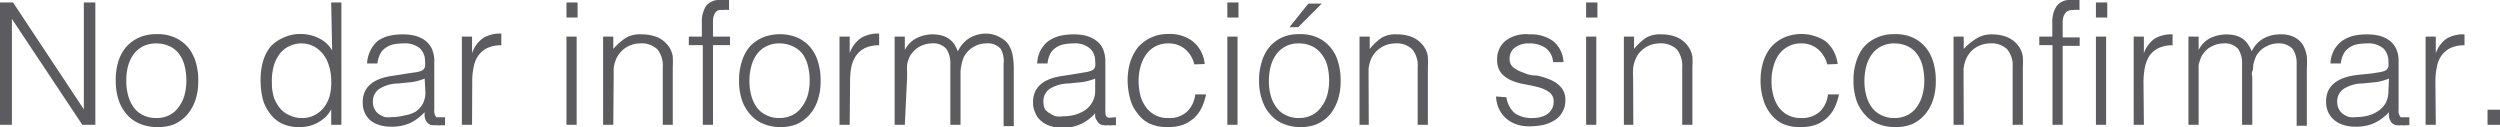
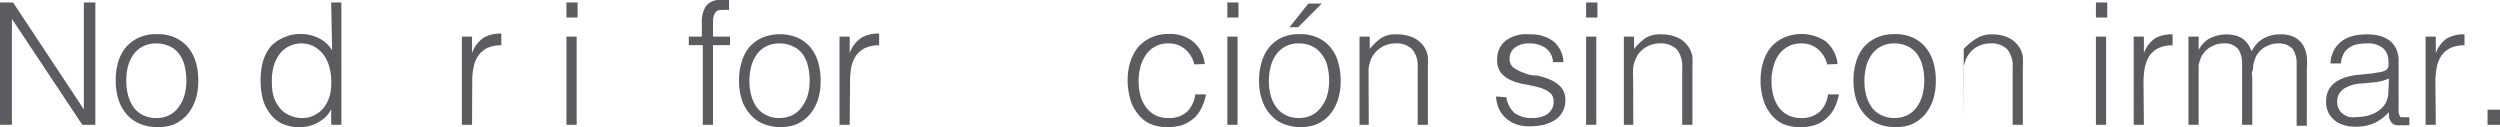
<svg xmlns="http://www.w3.org/2000/svg" viewBox="0 0 132.4 6.73">
  <defs>
    <style>.cls-1{fill:#5c5b5f;}</style>
  </defs>
  <g id="Layer_2" data-name="Layer 2">
    <g id="Capa_1" data-name="Capa 1">
      <path class="cls-1" d="M.63,1h0V6.61H0V.13H.69L4.44,5.79h0V.13h.61V6.61H4.36Z" />
      <path class="cls-1" d="M8.29,6.73a2.32,2.32,0,0,1-.84-.16,1.86,1.86,0,0,1-.69-.46,2.21,2.21,0,0,1-.46-.76,3.2,3.2,0,0,1-.17-1.07,3.23,3.23,0,0,1,.13-1,2.23,2.23,0,0,1,.41-.78A2,2,0,0,1,7.34,2a2.18,2.18,0,0,1,.95-.19,2.18,2.18,0,0,1,1,.19,2,2,0,0,1,.68.52,2.22,2.22,0,0,1,.4.78,3.35,3.35,0,0,1,.13,1,3.13,3.13,0,0,1-.15,1,2.47,2.47,0,0,1-.44.78,2.1,2.1,0,0,1-.68.5A2.35,2.35,0,0,1,8.29,6.73ZM9.87,4.28a3.21,3.21,0,0,0-.09-.78,1.68,1.68,0,0,0-.28-.62A1.22,1.22,0,0,0,9,2.46a1.61,1.61,0,0,0-.73-.16,1.54,1.54,0,0,0-.73.17,1.48,1.48,0,0,0-.49.44,2.12,2.12,0,0,0-.28.63,3,3,0,0,0-.08.74,2.85,2.85,0,0,0,.1.79,2,2,0,0,0,.3.63,1.35,1.35,0,0,0,.49.4,1.52,1.52,0,0,0,.69.15A1.47,1.47,0,0,0,9,6.08a1.33,1.33,0,0,0,.49-.45A1.81,1.81,0,0,0,9.78,5,2.84,2.84,0,0,0,9.87,4.28Z" />
      <path class="cls-1" d="M17.54.13h.54V6.61h-.54V5.79h0a1.73,1.73,0,0,1-.3.41,2.27,2.27,0,0,1-.4.29,2,2,0,0,1-.46.18,1.82,1.82,0,0,1-.46.06,2.13,2.13,0,0,1-1-.19A1.72,1.72,0,0,1,14.29,6a2.18,2.18,0,0,1-.38-.78,4.21,4.21,0,0,1-.11-1,3.61,3.61,0,0,1,.12-.94,2.34,2.34,0,0,1,.39-.79A2,2,0,0,1,15,2a2.06,2.06,0,0,1,.93-.2,2.13,2.13,0,0,1,.95.22,1.65,1.65,0,0,1,.71.65Zm0,4.13a2.56,2.56,0,0,0-.11-.75,1.86,1.86,0,0,0-.31-.63,1.66,1.66,0,0,0-.49-.42A1.46,1.46,0,0,0,16,2.3a1.49,1.49,0,0,0-.73.17,1.33,1.33,0,0,0-.51.46,1.94,1.94,0,0,0-.29.67,3.06,3.06,0,0,0-.07.82,2.37,2.37,0,0,0,.12.78,2,2,0,0,0,.34.57,1.37,1.37,0,0,0,.51.35,1.45,1.45,0,0,0,.63.13,1.35,1.35,0,0,0,.67-.16,1.44,1.44,0,0,0,.5-.42,1.84,1.84,0,0,0,.3-.63A2.78,2.78,0,0,0,17.54,4.26Z" />
-       <path class="cls-1" d="M21.58,3.89,22,3.83a1.28,1.28,0,0,0,.34-.09.32.32,0,0,0,.17-.22,1.39,1.39,0,0,0,0-.27.94.94,0,0,0-.26-.68,1.24,1.24,0,0,0-.9-.27,2.59,2.59,0,0,0-.51.05,1,1,0,0,0-.41.18.82.82,0,0,0-.29.32,1.34,1.34,0,0,0-.15.51h-.55a1.69,1.69,0,0,1,.19-.71A1.62,1.62,0,0,1,20,2.17a1.88,1.88,0,0,1,.59-.27,3.38,3.38,0,0,1,.72-.08,2.84,2.84,0,0,1,.66.07,1.68,1.68,0,0,1,.54.25,1.2,1.2,0,0,1,.36.44,1.6,1.6,0,0,1,.13.69V5.81a.53.53,0,0,0,.11.4c.08,0,.23,0,.46,0v.42l-.19,0a.67.67,0,0,1-.24,0l-.24,0a.4.4,0,0,1-.21-.08.58.58,0,0,1-.14-.17.66.66,0,0,1-.06-.2,1.94,1.94,0,0,1,0-.24,2.56,2.56,0,0,1-.78.58,2.38,2.38,0,0,1-1,.19,2,2,0,0,1-.59-.08,1.47,1.47,0,0,1-.5-.25A1.28,1.28,0,0,1,19.33,6a1.32,1.32,0,0,1-.12-.59c0-.79.54-1.26,1.62-1.4Zm.91.27a3,3,0,0,1-.69.19l-.7.07a1.92,1.92,0,0,0-1,.28.79.79,0,0,0-.35.71.72.72,0,0,0,.09.37.7.7,0,0,0,.22.26,1.13,1.13,0,0,0,.33.16,1.5,1.5,0,0,0,.37,0,2.59,2.59,0,0,0,.63-.08A1.79,1.79,0,0,0,22,5.92a1.31,1.31,0,0,0,.39-.42,1.34,1.34,0,0,0,.14-.61Z" />
      <path class="cls-1" d="M25,6.61h-.54V1.94H25v.88h0A1.57,1.57,0,0,1,25.61,2a1.74,1.74,0,0,1,.94-.22V2.4a1.69,1.69,0,0,0-.76.15,1.33,1.33,0,0,0-.47.41,1.55,1.55,0,0,0-.24.62,3.51,3.51,0,0,0-.07.74Z" />
      <path class="cls-1" d="M30,.93V.13h.59v.8Zm0,5.68V1.94h.54V6.61Z" />
-       <path class="cls-1" d="M32.48,6.61h-.54V1.94h.54v.65A3.31,3.31,0,0,1,33.15,2,1.49,1.49,0,0,1,34,1.82a2.16,2.16,0,0,1,.81.15,1.44,1.44,0,0,1,.62.51,1.25,1.25,0,0,1,.2.52,5,5,0,0,1,0,.56V6.61H35.1V3.56a1.35,1.35,0,0,0-.28-.94,1.19,1.19,0,0,0-.93-.32,1.39,1.39,0,0,0-.46.08,1.65,1.65,0,0,0-.37.2,1.53,1.53,0,0,0-.28.29,1.24,1.24,0,0,0-.18.34,1.47,1.47,0,0,0-.1.44c0,.13,0,.28,0,.45Z" />
      <path class="cls-1" d="M36.48,2.39V1.94h.69V1.21a1.54,1.54,0,0,1,.22-.89A.89.89,0,0,1,38.16,0h.23a1.46,1.46,0,0,1,.22,0V.53a1.33,1.33,0,0,0-.32,0A.62.62,0,0,0,38,.56a.44.44,0,0,0-.17.21.77.77,0,0,0-.07.28c0,.1,0,.21,0,.32v.57h.9v.45h-.9V6.61h-.54V2.39Z" />
      <path class="cls-1" d="M41.3,6.73a2.32,2.32,0,0,1-.84-.16,1.75,1.75,0,0,1-.68-.46,2.23,2.23,0,0,1-.47-.76,3.2,3.2,0,0,1-.17-1.07,3.22,3.22,0,0,1,.14-1,2.22,2.22,0,0,1,.4-.78A2,2,0,0,1,40.36,2a2.45,2.45,0,0,1,1.89,0,2,2,0,0,1,.68.52,2.22,2.22,0,0,1,.4.78,3.35,3.35,0,0,1,.13,1,3.13,3.13,0,0,1-.15,1,2.29,2.29,0,0,1-.44.78,2.1,2.1,0,0,1-.68.5A2.35,2.35,0,0,1,41.3,6.73Zm1.58-2.45a3.21,3.21,0,0,0-.09-.78,1.85,1.85,0,0,0-.27-.62A1.33,1.33,0,0,0,42,2.46a1.61,1.61,0,0,0-.73-.16,1.47,1.47,0,0,0-.72.17,1.39,1.39,0,0,0-.49.44,1.9,1.9,0,0,0-.28.63,3,3,0,0,0-.09.74,2.85,2.85,0,0,0,.1.79,2,2,0,0,0,.3.63,1.31,1.31,0,0,0,.5.4,1.45,1.45,0,0,0,.68.15A1.54,1.54,0,0,0,42,6.08a1.41,1.41,0,0,0,.49-.45A2,2,0,0,0,42.79,5,2.84,2.84,0,0,0,42.88,4.28Z" />
      <path class="cls-1" d="M45,6.61h-.54V1.94H45v.88h0A1.57,1.57,0,0,1,45.62,2a1.72,1.72,0,0,1,.94-.22V2.4a1.69,1.69,0,0,0-.76.15,1.25,1.25,0,0,0-.47.41,1.72,1.72,0,0,0-.25.62,4.35,4.35,0,0,0-.06.74Z" />
-       <path class="cls-1" d="M47.92,6.61h-.54V1.94h.54v.71h0a1.44,1.44,0,0,1,.6-.62,1.92,1.92,0,0,1,1.39-.14,1.15,1.15,0,0,1,.65.48,2.85,2.85,0,0,1,.17.35A1.6,1.6,0,0,1,51.37,2a1.75,1.75,0,0,1,.89-.22A1.51,1.51,0,0,1,53,2a1.09,1.09,0,0,1,.44.41,1.59,1.59,0,0,1,.2.59,3.82,3.82,0,0,1,.05.68v3h-.54V3.38A1.34,1.34,0,0,0,53,2.59a.92.92,0,0,0-.79-.29,1.26,1.26,0,0,0-.57.14,1.29,1.29,0,0,0-.48.4.87.87,0,0,0-.15.27,1.59,1.59,0,0,0-.09.33,2,2,0,0,0-.05.34c0,.11,0,.22,0,.32V6.61h-.54V3.38a1.34,1.34,0,0,0-.21-.79.92.92,0,0,0-.79-.29,1.33,1.33,0,0,0-.57.14,1.29,1.29,0,0,0-.48.4.87.87,0,0,0-.15.27,1.59,1.59,0,0,0-.09.33,2,2,0,0,0,0,.34c0,.11,0,.22,0,.32Z" />
-       <path class="cls-1" d="M57.09,3.89l.36-.06a1.36,1.36,0,0,0,.35-.09A.3.3,0,0,0,58,3.52a.93.93,0,0,0,0-.27.91.91,0,0,0-.27-.68,1.24,1.24,0,0,0-.9-.27,2.76,2.76,0,0,0-.51.05,1.17,1.17,0,0,0-.41.18.9.9,0,0,0-.29.32,1.35,1.35,0,0,0-.14.51h-.55a1.55,1.55,0,0,1,.19-.71,1.46,1.46,0,0,1,.41-.48,1.93,1.93,0,0,1,.6-.27,3.22,3.22,0,0,1,.71-.08,2.73,2.73,0,0,1,.66.07,1.68,1.68,0,0,1,.54.25,1.14,1.14,0,0,1,.37.44,1.77,1.77,0,0,1,.13.69V5.81c0,.21,0,.34.11.4s.23,0,.45,0v.42l-.18,0a.67.67,0,0,1-.24,0,.93.93,0,0,1-.24,0,.44.44,0,0,1-.22-.08.55.55,0,0,1-.13-.17A.68.68,0,0,1,58,6.2,1.94,1.94,0,0,1,58,6a2.34,2.34,0,0,1-.78.58,2.3,2.3,0,0,1-.95.19,1.91,1.91,0,0,1-.59-.08,1.38,1.38,0,0,1-.5-.25A1.07,1.07,0,0,1,54.84,6a1.2,1.2,0,0,1-.13-.59c0-.79.54-1.26,1.63-1.4Zm.91.27a2.91,2.91,0,0,1-.7.19l-.7.07a2,2,0,0,0-1,.28.79.79,0,0,0-.34.71.84.84,0,0,0,.08.37A.72.72,0,0,0,55.6,6a1.07,1.07,0,0,0,.32.16,1.57,1.57,0,0,0,.37,0,2.59,2.59,0,0,0,.63-.08,1.85,1.85,0,0,0,.55-.25,1.18,1.18,0,0,0,.38-.42A1.23,1.23,0,0,0,58,4.89Z" />
      <path class="cls-1" d="M63.25,3.41a1.51,1.51,0,0,0-.49-.81,1.33,1.33,0,0,0-.89-.3,1.39,1.39,0,0,0-1.2.63,2,2,0,0,0-.28.64,2.9,2.9,0,0,0-.09.72,3.36,3.36,0,0,0,.08.71,1.81,1.81,0,0,0,.28.63,1.39,1.39,0,0,0,1.21.62,1.37,1.37,0,0,0,1-.34A1.51,1.51,0,0,0,63.3,5h.57a2.62,2.62,0,0,1-.23.7,1.73,1.73,0,0,1-.4.55,2,2,0,0,1-.59.36,2.37,2.37,0,0,1-.78.12,2.21,2.21,0,0,1-1-.19A1.68,1.68,0,0,1,60.24,6a2,2,0,0,1-.39-.78,3.71,3.71,0,0,1-.13-1,3.24,3.24,0,0,1,.14-.94,2.52,2.52,0,0,1,.41-.78A2.1,2.1,0,0,1,60.94,2a2.12,2.12,0,0,1,.93-.2,2,2,0,0,1,1.3.39,1.74,1.74,0,0,1,.63,1.2Z" />
      <path class="cls-1" d="M65,.93V.13h.59v.8Zm0,5.68V1.94h.54V6.61Z" />
      <path class="cls-1" d="M68.8,6.73A2.32,2.32,0,0,1,68,6.57a1.75,1.75,0,0,1-.68-.46,2.06,2.06,0,0,1-.46-.76,3,3,0,0,1-.18-1.07,3.22,3.22,0,0,1,.14-1,2.22,2.22,0,0,1,.4-.78A2,2,0,0,1,67.86,2a2.13,2.13,0,0,1,.94-.19,2.19,2.19,0,0,1,1,.19,1.92,1.92,0,0,1,.67.52,2.06,2.06,0,0,1,.4.78,3.35,3.35,0,0,1,.13,1,3.13,3.13,0,0,1-.15,1,2.45,2.45,0,0,1-.43.78,2,2,0,0,1-.69.5A2.31,2.31,0,0,1,68.8,6.73Zm1.59-2.45a3.21,3.21,0,0,0-.09-.78A1.68,1.68,0,0,0,70,2.88a1.33,1.33,0,0,0-.49-.42,1.58,1.58,0,0,0-.73-.16,1.41,1.41,0,0,0-1.21.61,1.9,1.9,0,0,0-.28.63,3,3,0,0,0-.09.74,2.85,2.85,0,0,0,.1.79,1.86,1.86,0,0,0,.31.63,1.28,1.28,0,0,0,.49.4,1.51,1.51,0,0,0,.68.15,1.49,1.49,0,0,0,.73-.17A1.41,1.41,0,0,0,70,5.63,1.81,1.81,0,0,0,70.3,5,2.84,2.84,0,0,0,70.39,4.28Zm-2.1-2.84,1-1.25H70L68.75,1.44Z" />
      <path class="cls-1" d="M72.49,6.61H72V1.94h.54v.65A3.1,3.1,0,0,1,73.17,2,1.47,1.47,0,0,1,74,1.82a2.11,2.11,0,0,1,.8.15,1.44,1.44,0,0,1,.62.51,1.25,1.25,0,0,1,.2.52,5,5,0,0,1,0,.56V6.61h-.54V3.56a1.35,1.35,0,0,0-.28-.94,1.16,1.16,0,0,0-.92-.32,1.34,1.34,0,0,0-.46.08,1.46,1.46,0,0,0-.37.2,1.33,1.33,0,0,0-.29.29,1.24,1.24,0,0,0-.18.34,1.85,1.85,0,0,0-.1.44c0,.13,0,.28,0,.45Z" />
      <path class="cls-1" d="M79.78,5.15a1.36,1.36,0,0,0,.45.85,1.57,1.57,0,0,0,.94.25,1.52,1.52,0,0,0,.51-.08A.88.88,0,0,0,82,6a.9.9,0,0,0,.21-.27.75.75,0,0,0,.07-.33.59.59,0,0,0-.22-.51,1.76,1.76,0,0,0-.55-.26c-.22-.06-.46-.11-.72-.16a3.17,3.17,0,0,1-.72-.2,1.49,1.49,0,0,1-.56-.39,1.08,1.08,0,0,1-.22-.71,1.24,1.24,0,0,1,.43-1A1.79,1.79,0,0,1,81,1.82a2,2,0,0,1,1.23.34,1.49,1.49,0,0,1,.57,1.13h-.55a1,1,0,0,0-.41-.76A1.47,1.47,0,0,0,81,2.3a1.19,1.19,0,0,0-.78.23.7.7,0,0,0-.27.58.55.55,0,0,0,.22.48,1.88,1.88,0,0,0,.55.27Q81,4,81.4,4a3.79,3.79,0,0,1,.72.23,1.54,1.54,0,0,1,.56.4,1,1,0,0,1,.22.7,1.13,1.13,0,0,1-.15.59,1.15,1.15,0,0,1-.39.43,2.05,2.05,0,0,1-.6.26,3.55,3.55,0,0,1-.76.08,2,2,0,0,1-.73-.12,1.56,1.56,0,0,1-.9-.84,1.81,1.81,0,0,1-.14-.62Z" />
      <path class="cls-1" d="M84,.93V.13h.6v.8Zm0,5.68V1.94h.54V6.61Z" />
      <path class="cls-1" d="M86.5,6.61H86V1.94h.54v.65A3.06,3.06,0,0,1,87.17,2,1.49,1.49,0,0,1,88,1.82a2.07,2.07,0,0,1,.8.15,1.38,1.38,0,0,1,.62.51,1.27,1.27,0,0,1,.21.52,5,5,0,0,1,0,.56V6.61h-.54V3.56a1.41,1.41,0,0,0-.28-.94,1.2,1.2,0,0,0-.93-.32,1.34,1.34,0,0,0-.46.08,1.46,1.46,0,0,0-.37.2,1.59,1.59,0,0,0-.29.29,1.54,1.54,0,0,0-.17.34,1.47,1.47,0,0,0-.1.44,3.1,3.1,0,0,0,0,.45Z" />
      <path class="cls-1" d="M96.77,3.41a1.52,1.52,0,0,0-.5-.81,1.31,1.31,0,0,0-.89-.3,1.36,1.36,0,0,0-.71.18,1.41,1.41,0,0,0-.49.45,1.93,1.93,0,0,0-.27.64,2.5,2.5,0,0,0-.09.72A2.81,2.81,0,0,0,93.9,5a2,2,0,0,0,.27.63,1.41,1.41,0,0,0,.49.45,1.47,1.47,0,0,0,.72.17,1.4,1.4,0,0,0,1-.34A1.5,1.5,0,0,0,96.81,5h.58a3,3,0,0,1-.23.7,1.76,1.76,0,0,1-.41.55,1.83,1.83,0,0,1-.59.36,2.32,2.32,0,0,1-.78.12,2.19,2.19,0,0,1-1-.19A1.79,1.79,0,0,1,93.75,6a2.18,2.18,0,0,1-.38-.78,3.32,3.32,0,0,1-.13-1,3.24,3.24,0,0,1,.14-.94,2.33,2.33,0,0,1,.41-.78A2,2,0,0,1,94.46,2a2.32,2.32,0,0,1,2.23.19,1.82,1.82,0,0,1,.63,1.2Z" />
      <path class="cls-1" d="M100.32,6.73a2.32,2.32,0,0,1-.84-.16,1.75,1.75,0,0,1-.68-.46,2.23,2.23,0,0,1-.47-.76,3.2,3.2,0,0,1-.17-1.07,3.22,3.22,0,0,1,.14-1,2.22,2.22,0,0,1,.4-.78A2,2,0,0,1,99.38,2a2.13,2.13,0,0,1,.94-.19,2.19,2.19,0,0,1,1,.19,1.92,1.92,0,0,1,.67.52,2.22,2.22,0,0,1,.4.78,3.35,3.35,0,0,1,.13,1,3.13,3.13,0,0,1-.15,1,2.29,2.29,0,0,1-.44.78,2,2,0,0,1-.68.5A2.31,2.31,0,0,1,100.32,6.73Zm1.59-2.45a3.21,3.21,0,0,0-.09-.78,1.86,1.86,0,0,0-.28-.62,1.33,1.33,0,0,0-.49-.42,1.61,1.61,0,0,0-.73-.16,1.47,1.47,0,0,0-.72.17,1.39,1.39,0,0,0-.49.44,1.9,1.9,0,0,0-.28.63,3,3,0,0,0-.09.74,2.85,2.85,0,0,0,.1.79,2,2,0,0,0,.3.63,1.39,1.39,0,0,0,.5.4,1.48,1.48,0,0,0,.68.15,1.51,1.51,0,0,0,.73-.17,1.41,1.41,0,0,0,.49-.45,2,2,0,0,0,.28-.63A2.84,2.84,0,0,0,101.91,4.28Z" />
-       <path class="cls-1" d="M104,6.61h-.54V1.94H104v.65a3.31,3.31,0,0,1,.67-.55,1.49,1.49,0,0,1,.83-.22,2.16,2.16,0,0,1,.81.15,1.44,1.44,0,0,1,.62.51,1.25,1.25,0,0,1,.2.52,5,5,0,0,1,0,.56V6.61h-.54V3.56a1.35,1.35,0,0,0-.28-.94,1.17,1.17,0,0,0-.93-.32,1.29,1.29,0,0,0-.45.08,1.31,1.31,0,0,0-.66.49,1.24,1.24,0,0,0-.18.34,1.85,1.85,0,0,0-.1.44c0,.13,0,.28,0,.45Z" />
-       <path class="cls-1" d="M108,2.39V1.94h.69V1.21a1.54,1.54,0,0,1,.23-.89.87.87,0,0,1,.76-.32h.23a1.46,1.46,0,0,1,.22,0V.53a1.33,1.33,0,0,0-.32,0,.62.62,0,0,0-.33.07.51.51,0,0,0-.17.21,1,1,0,0,0-.07.28c0,.1,0,.21,0,.32v.57h.9v.45h-.9V6.61h-.54V2.39Z" />
+       <path class="cls-1" d="M104,6.61V1.94H104v.65a3.31,3.31,0,0,1,.67-.55,1.49,1.49,0,0,1,.83-.22,2.16,2.16,0,0,1,.81.15,1.44,1.44,0,0,1,.62.51,1.25,1.25,0,0,1,.2.52,5,5,0,0,1,0,.56V6.61h-.54V3.56a1.35,1.35,0,0,0-.28-.94,1.17,1.17,0,0,0-.93-.32,1.29,1.29,0,0,0-.45.08,1.31,1.31,0,0,0-.66.49,1.24,1.24,0,0,0-.18.34,1.85,1.85,0,0,0-.1.44c0,.13,0,.28,0,.45Z" />
      <path class="cls-1" d="M111,.93V.13h.6v.8Zm0,5.68V1.94h.54V6.61Z" />
      <path class="cls-1" d="M113.54,6.61H113V1.94h.54v.88h0a1.57,1.57,0,0,1,.58-.78,1.74,1.74,0,0,1,.94-.22V2.4a1.64,1.64,0,0,0-.75.15,1.28,1.28,0,0,0-.48.41,1.91,1.91,0,0,0-.24.62,4.32,4.32,0,0,0-.07.74Z" />
      <path class="cls-1" d="M116.44,6.61h-.54V1.94h.54v.71h0a1.42,1.42,0,0,1,.59-.62,2,2,0,0,1,1.4-.14,1.23,1.23,0,0,1,.38.19,1.18,1.18,0,0,1,.26.29,1.92,1.92,0,0,1,.18.35,1.53,1.53,0,0,1,.62-.68,1.77,1.77,0,0,1,.9-.22,1.51,1.51,0,0,1,.76.16,1.16,1.16,0,0,1,.44.41,1.79,1.79,0,0,1,.2.59,5.06,5.06,0,0,1,0,.68v3h-.54V3.38a1.34,1.34,0,0,0-.21-.79,1,1,0,0,0-.79-.29,1.26,1.26,0,0,0-.57.14,1.24,1.24,0,0,0-.49.4.86.86,0,0,0-.14.27,2.58,2.58,0,0,0-.1.33c0,.11,0,.23-.05.34s0,.22,0,.32V6.61h-.54V3.38a1.34,1.34,0,0,0-.21-.79.94.94,0,0,0-.79-.29,1.26,1.26,0,0,0-.57.14,1.15,1.15,0,0,0-.48.4.87.87,0,0,0-.15.27,2.58,2.58,0,0,0-.1.33c0,.11,0,.23,0,.34s0,.22,0,.32Z" />
      <path class="cls-1" d="M125.61,3.89l.37-.06a1.28,1.28,0,0,0,.34-.09.32.32,0,0,0,.17-.22,1.39,1.39,0,0,0,0-.27.94.94,0,0,0-.26-.68,1.24,1.24,0,0,0-.9-.27,2.59,2.59,0,0,0-.51.05,1,1,0,0,0-.41.18.82.82,0,0,0-.29.32,1.34,1.34,0,0,0-.15.51h-.55a1.69,1.69,0,0,1,.19-.71,1.62,1.62,0,0,1,.42-.48,1.88,1.88,0,0,1,.59-.27,3.38,3.38,0,0,1,.72-.08,2.84,2.84,0,0,1,.66.07,1.68,1.68,0,0,1,.54.25,1.2,1.2,0,0,1,.36.44,1.6,1.6,0,0,1,.13.69V5.81a.53.53,0,0,0,.11.4c.08,0,.23,0,.46,0v.42l-.19,0a.66.66,0,0,1-.23,0,1,1,0,0,1-.25,0,.4.4,0,0,1-.21-.08.43.43,0,0,1-.13-.17.48.48,0,0,1-.07-.2,1.94,1.94,0,0,1,0-.24,2.56,2.56,0,0,1-.78.58,2.38,2.38,0,0,1-1,.19,2,2,0,0,1-.59-.08,1.47,1.47,0,0,1-.5-.25,1.28,1.28,0,0,1-.34-.42,1.32,1.32,0,0,1-.12-.59c0-.79.54-1.26,1.63-1.4Zm.91.27a3,3,0,0,1-.69.19l-.7.07a1.92,1.92,0,0,0-1,.28.79.79,0,0,0-.35.71.72.72,0,0,0,.09.37.7.7,0,0,0,.22.26,1.13,1.13,0,0,0,.33.16,1.5,1.5,0,0,0,.37,0,2.59,2.59,0,0,0,.63-.08,1.79,1.79,0,0,0,.54-.25,1.31,1.31,0,0,0,.39-.42,1.34,1.34,0,0,0,.14-.61Z" />
      <path class="cls-1" d="M129,6.61h-.54V1.94H129v.88h0a1.57,1.57,0,0,1,.58-.78,1.74,1.74,0,0,1,.94-.22V2.4a1.69,1.69,0,0,0-.76.15,1.33,1.33,0,0,0-.47.41,1.55,1.55,0,0,0-.24.62,3.51,3.51,0,0,0-.07.74Z" />
      <path class="cls-1" d="M131.74,6.61v-.8h.66v.8Z" />
    </g>
  </g>
</svg>